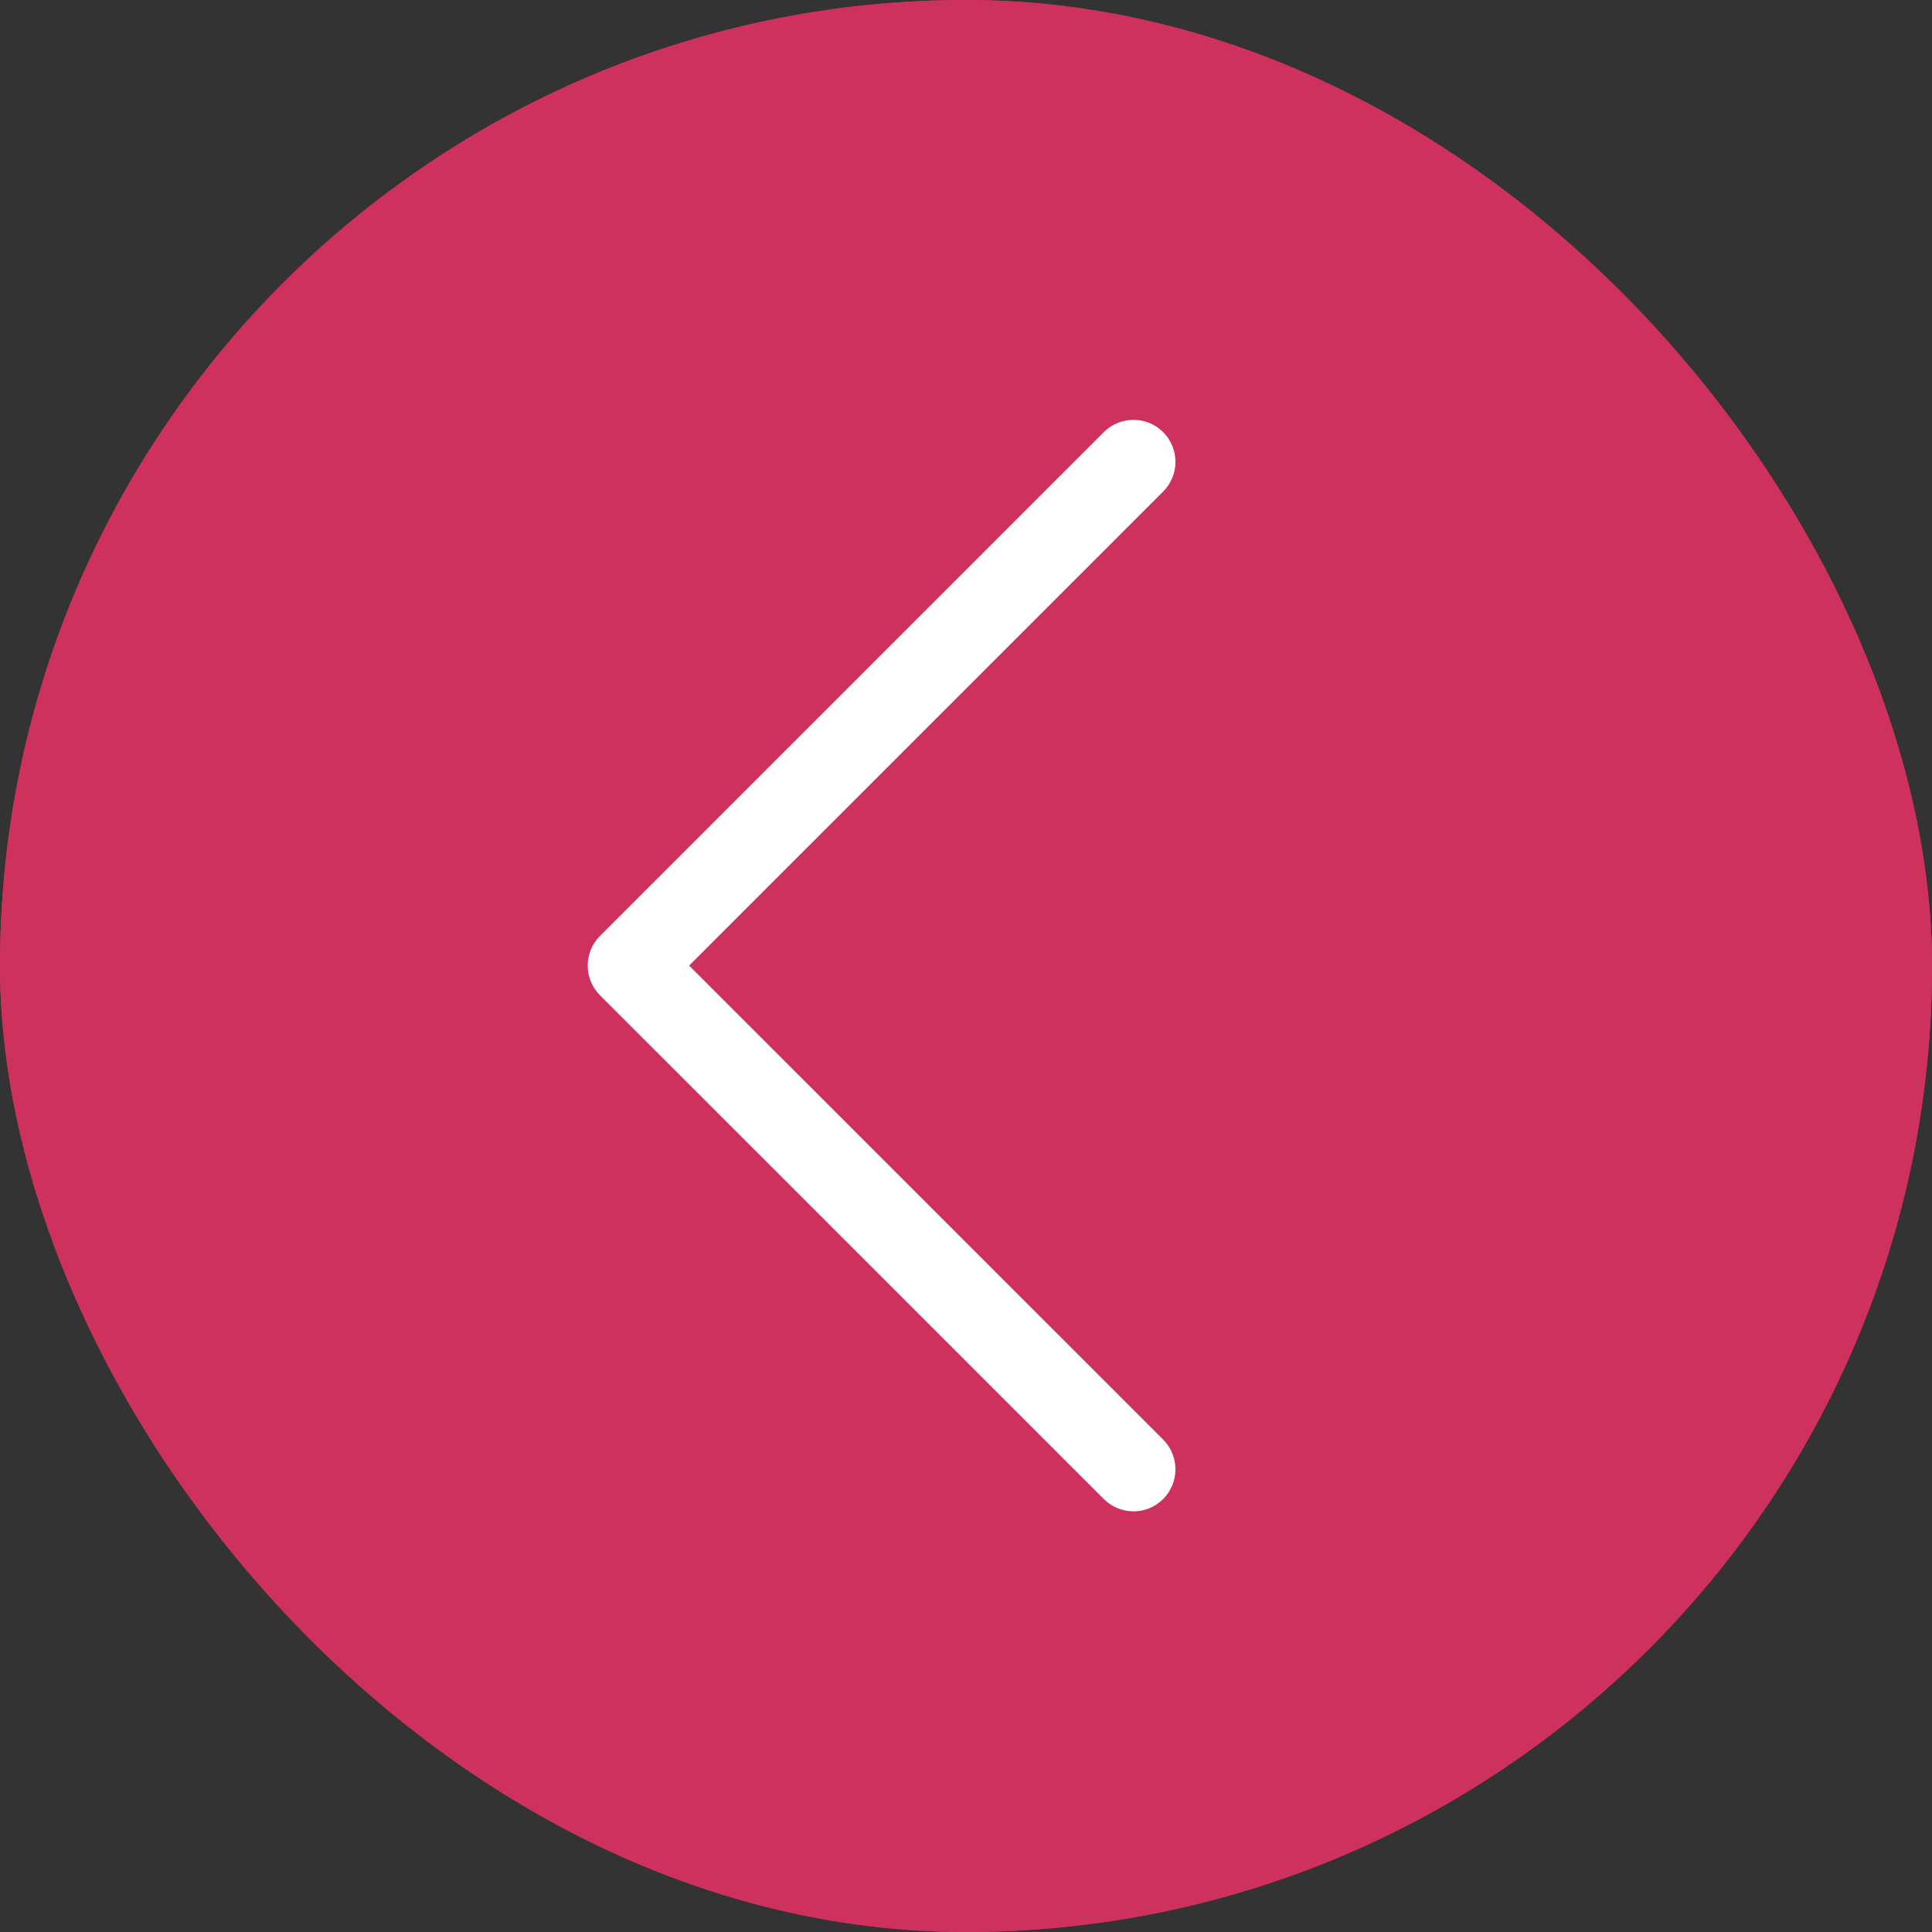
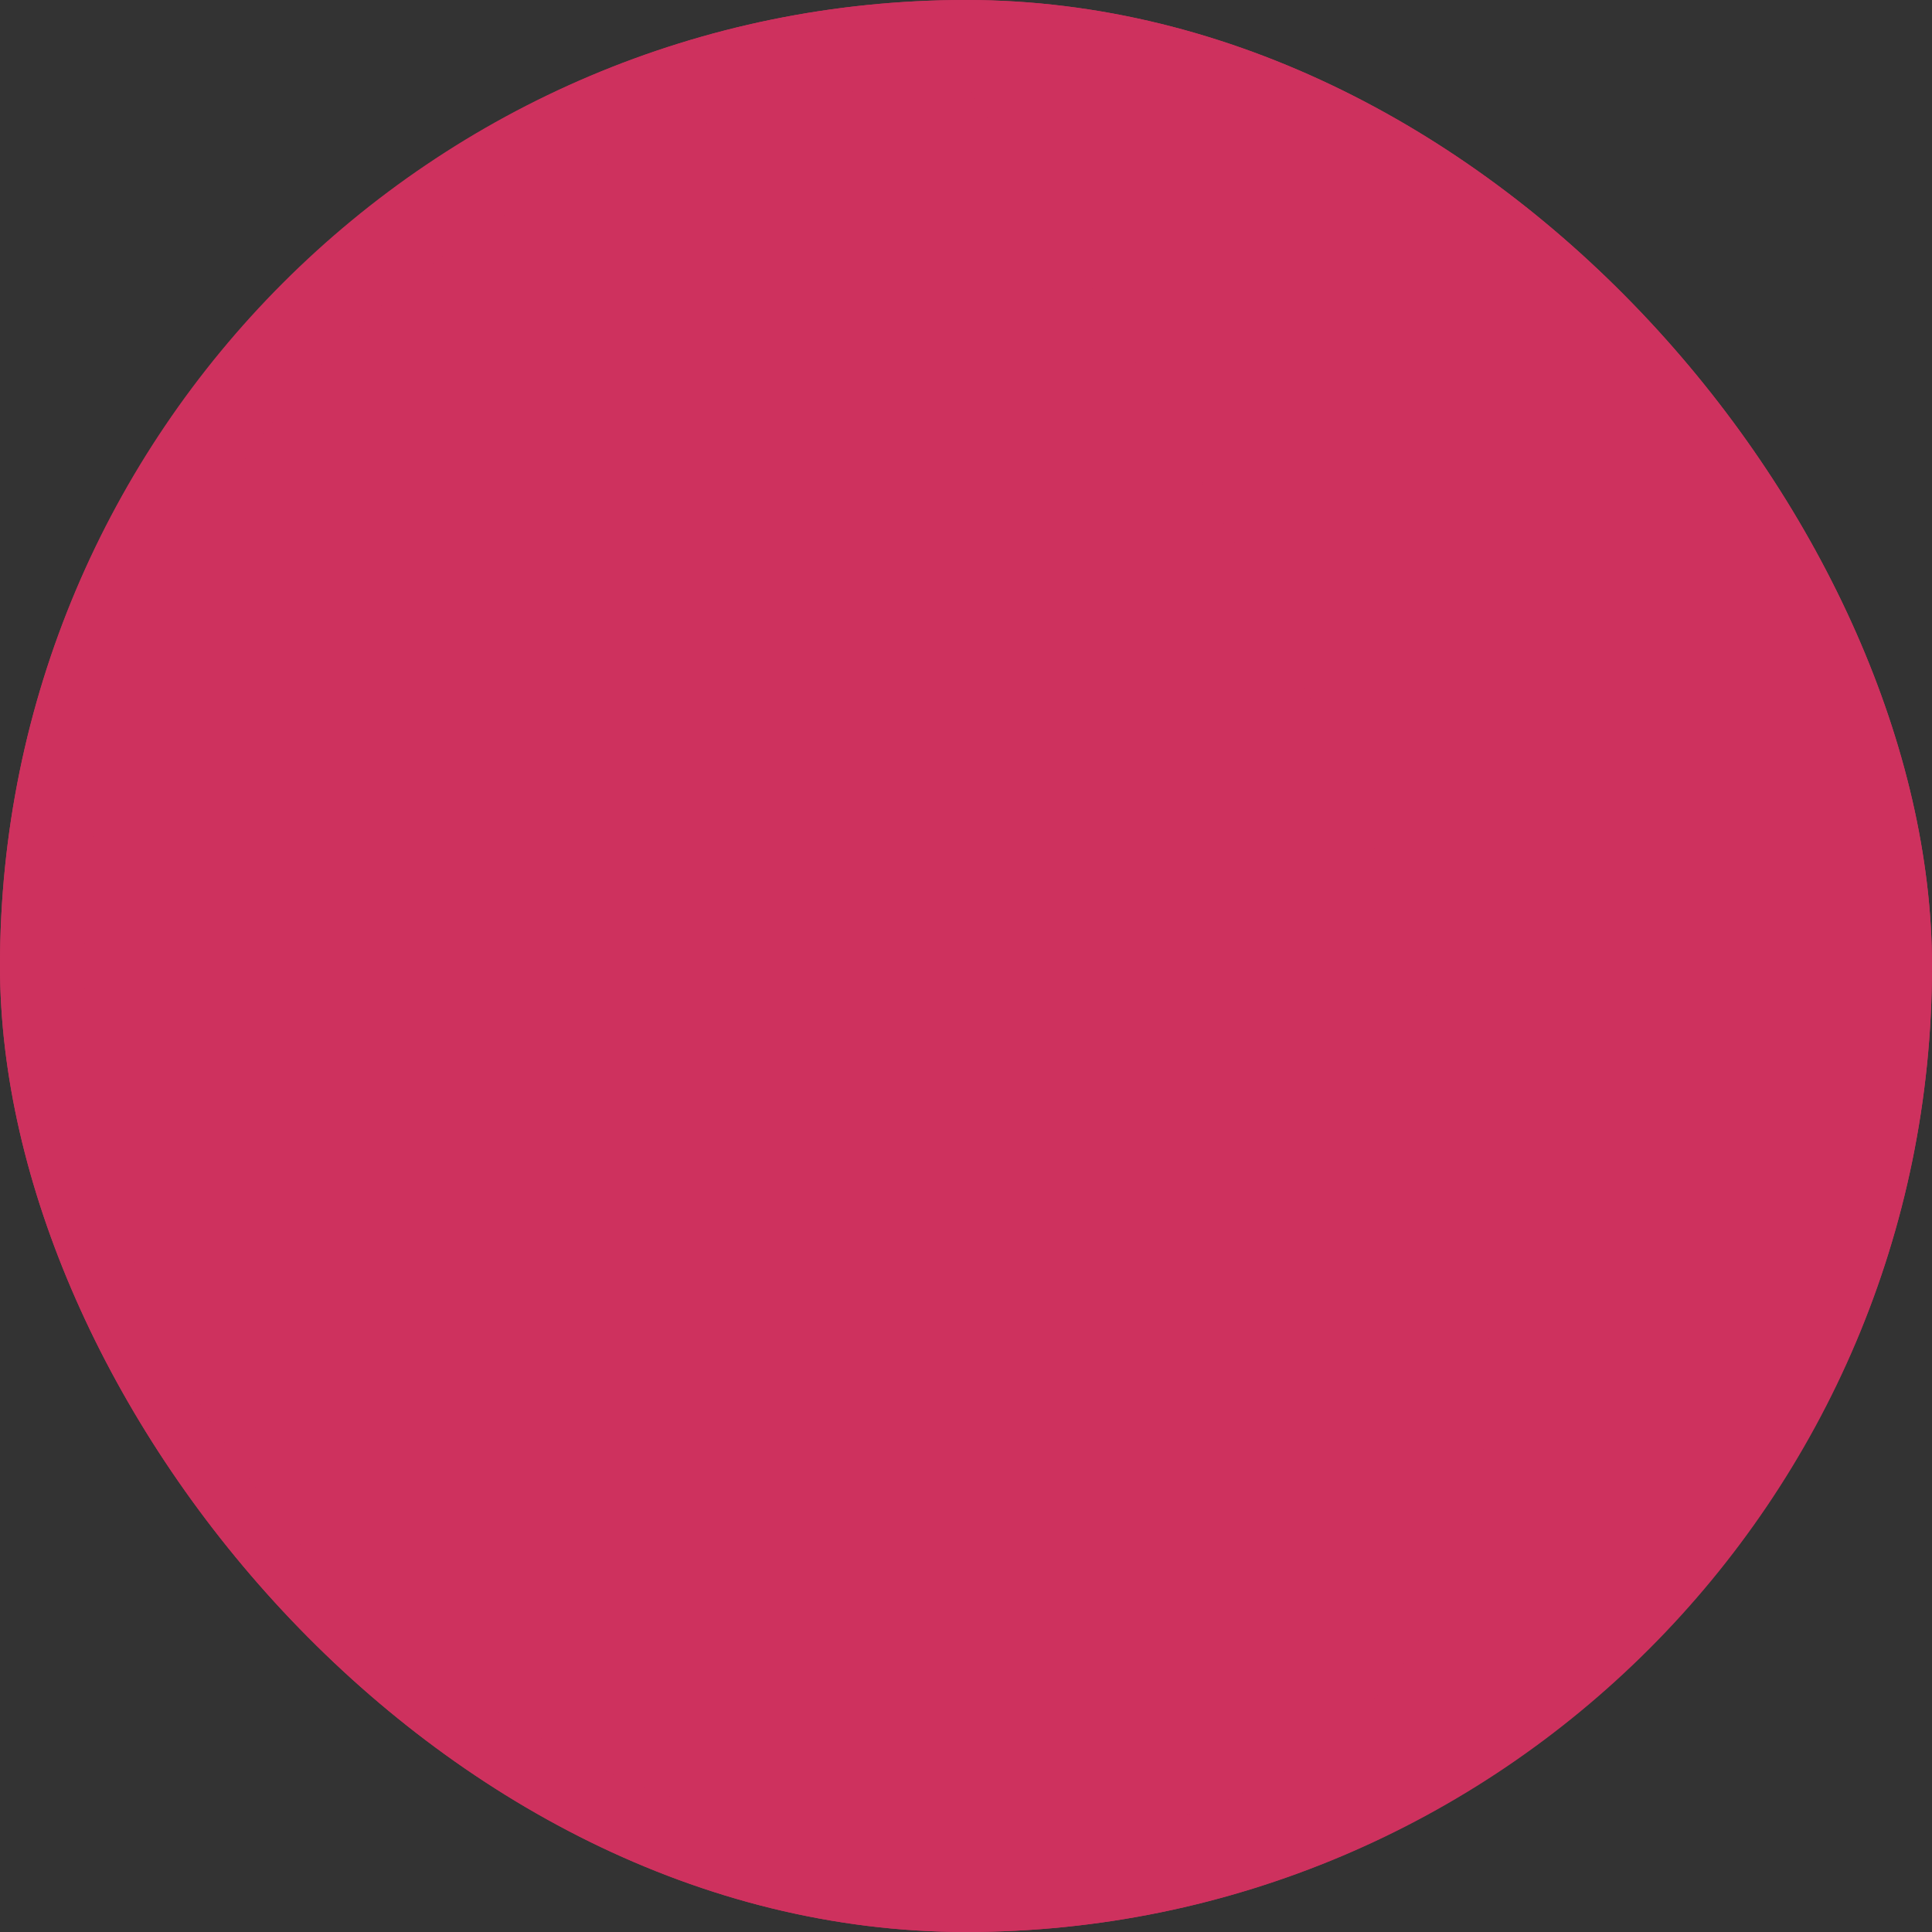
<svg xmlns="http://www.w3.org/2000/svg" width="34" height="34" viewBox="0 0 34 34" fill="none">
  <rect x="0" y="0" width="34" height="34" fill="#333333" stroke="none" />
  <g clip-path="url(#clip0_74_375)">
    <rect width="34" height="34" rx="17" fill="#CE315E" />
-     <path d="M17 0C7.626 0 0 7.626 0 17C0 26.374 7.626 34 17 34C26.374 34 34 26.374 34 17C34 7.626 26.374 0 17 0ZM17 32.522C8.442 32.522 1.478 25.558 1.478 17C1.478 8.442 8.442 1.478 17 1.478C25.558 1.478 32.522 8.442 32.522 17C32.522 25.558 25.558 32.522 17 32.522Z" fill="#CE315E" />
-     <path d="M12.127 16.993L20.47 8.65C20.758 8.362 20.758 7.893 20.47 7.605C20.181 7.317 19.713 7.317 19.425 7.605L10.559 16.471C10.271 16.759 10.271 17.227 10.559 17.516L19.425 26.381C19.57 26.525 19.759 26.597 19.948 26.597C20.137 26.597 20.325 26.525 20.47 26.38C20.758 26.092 20.758 25.623 20.47 25.335L12.127 16.993Z" fill="white" />
+     <path d="M17 0C7.626 0 0 7.626 0 17C0 26.374 7.626 34 17 34C26.374 34 34 26.374 34 17C34 7.626 26.374 0 17 0ZM17 32.522C8.442 32.522 1.478 25.558 1.478 17C1.478 8.442 8.442 1.478 17 1.478C32.522 25.558 25.558 32.522 17 32.522Z" fill="#CE315E" />
  </g>
  <defs>
    <clipPath id="clip0_74_375">
      <rect width="34" height="34" rx="17" fill="white" />
    </clipPath>
  </defs>
</svg>